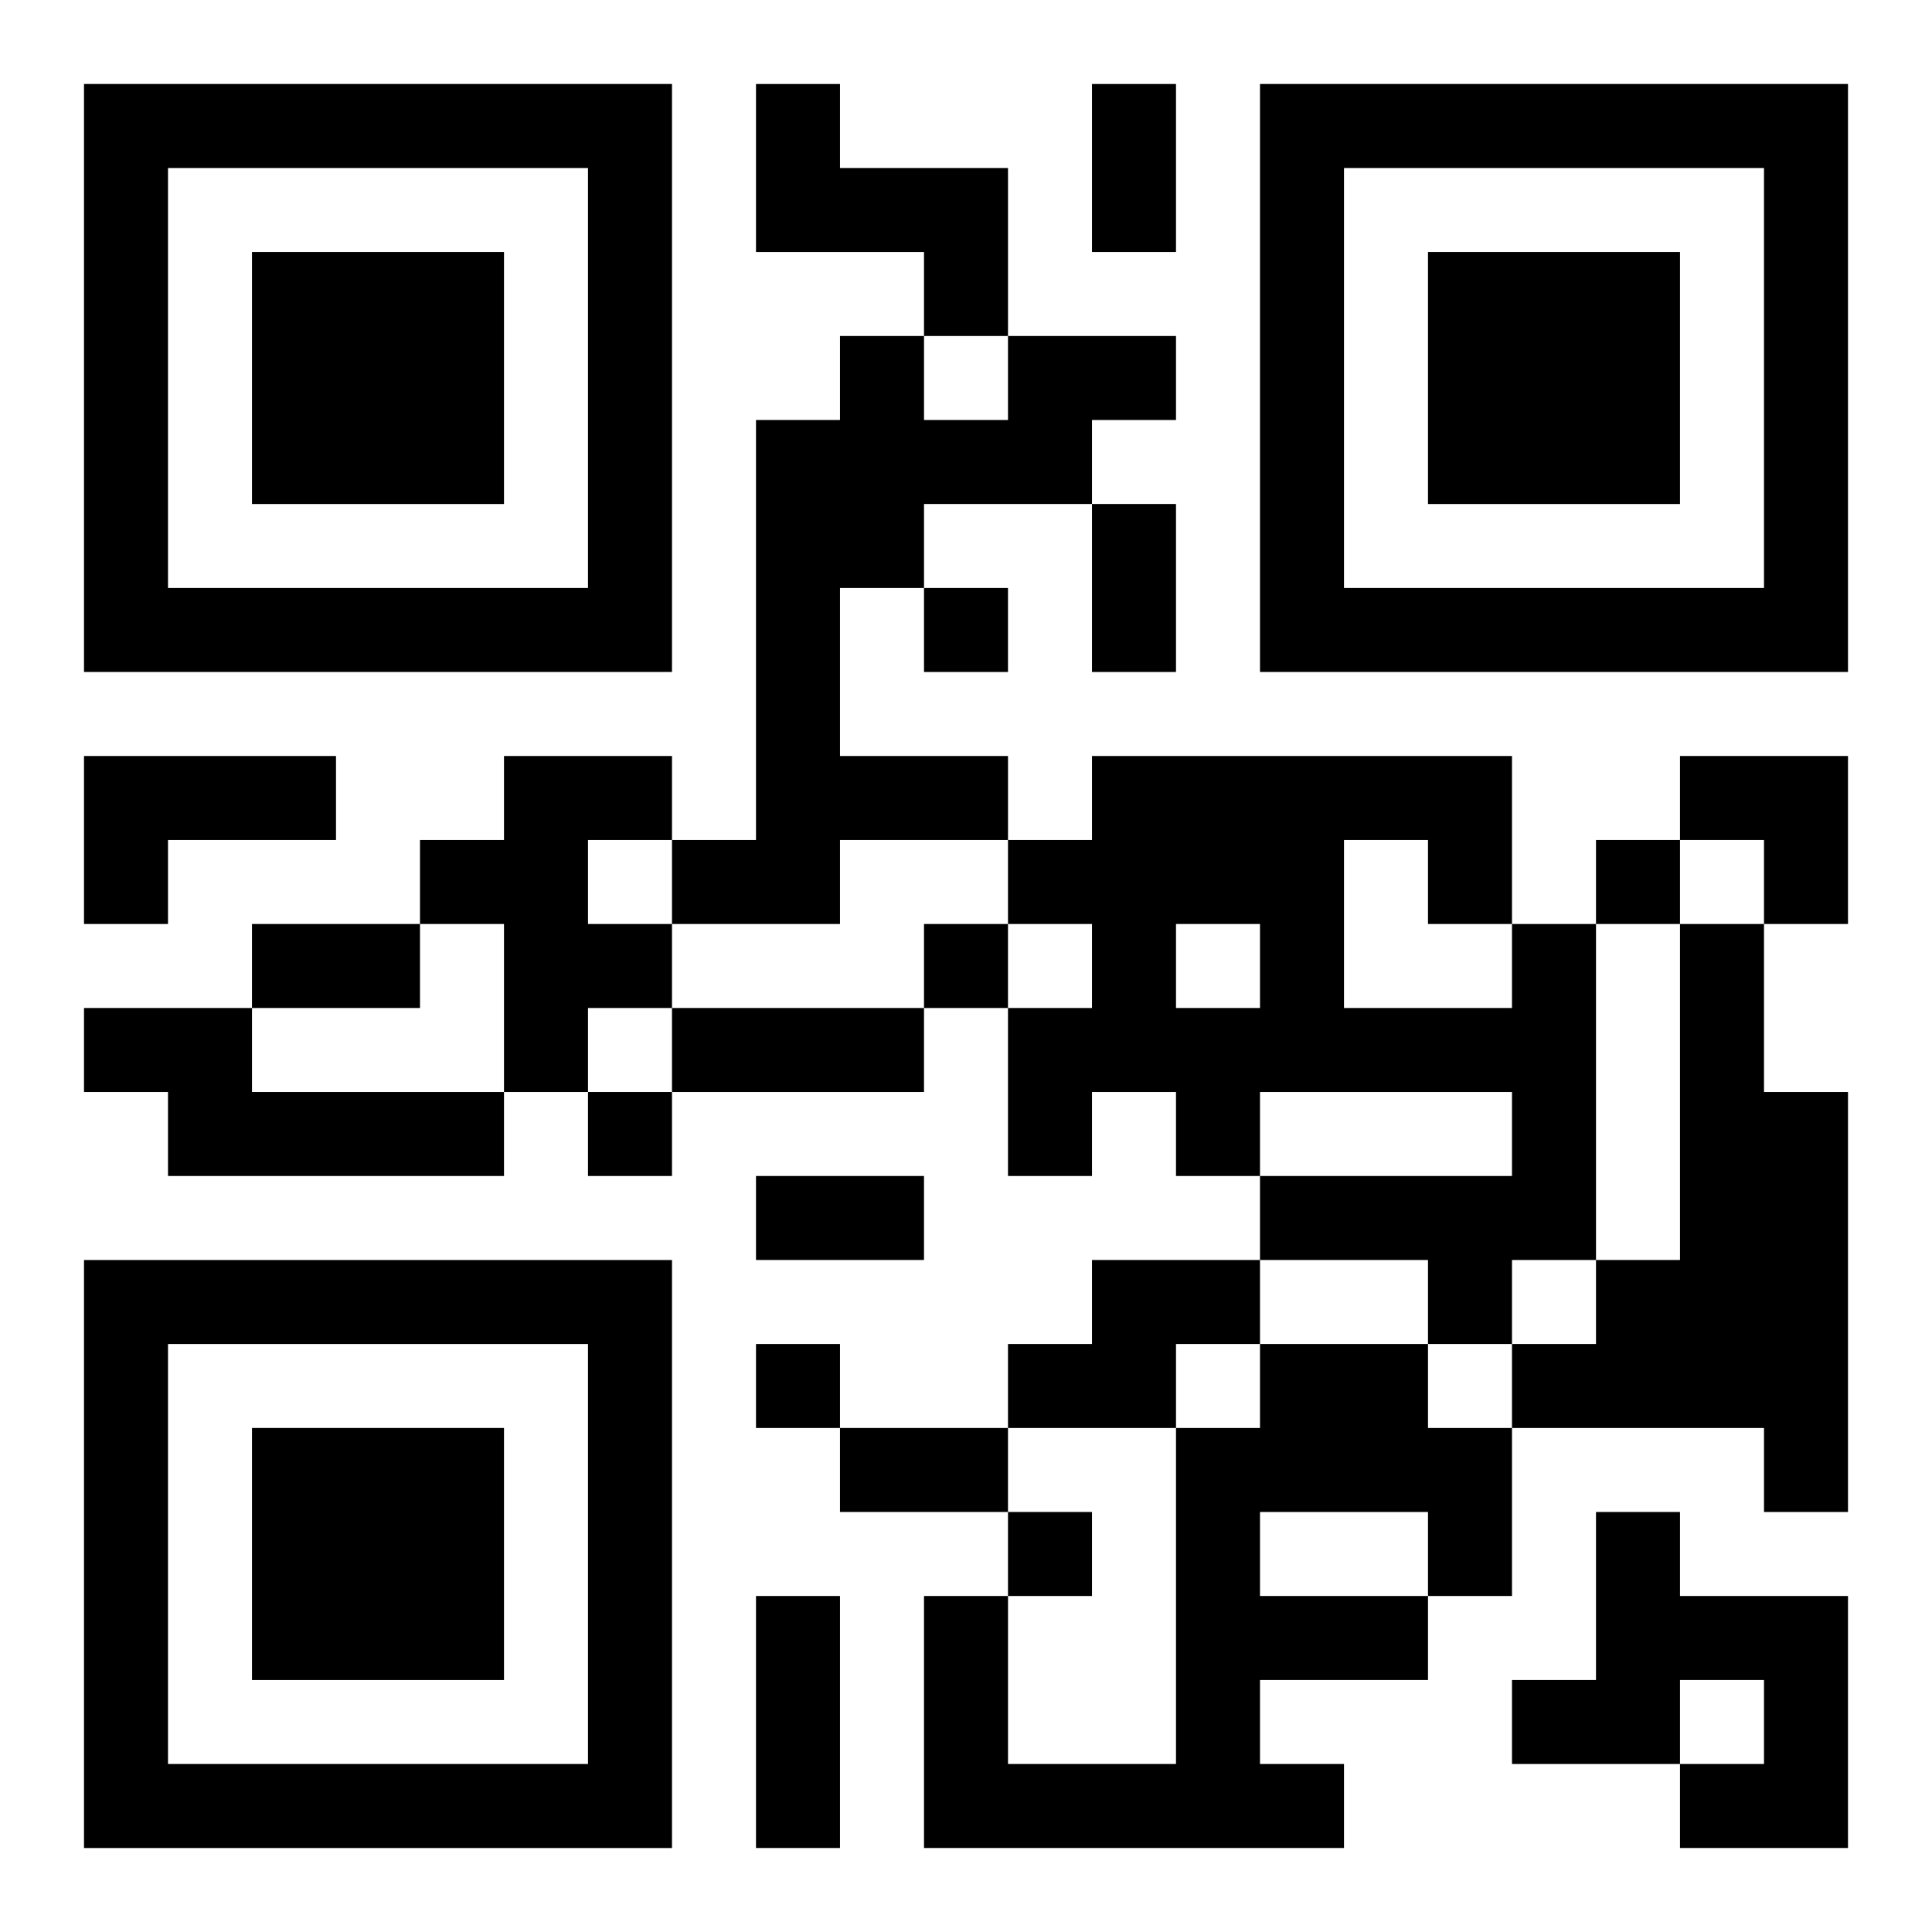
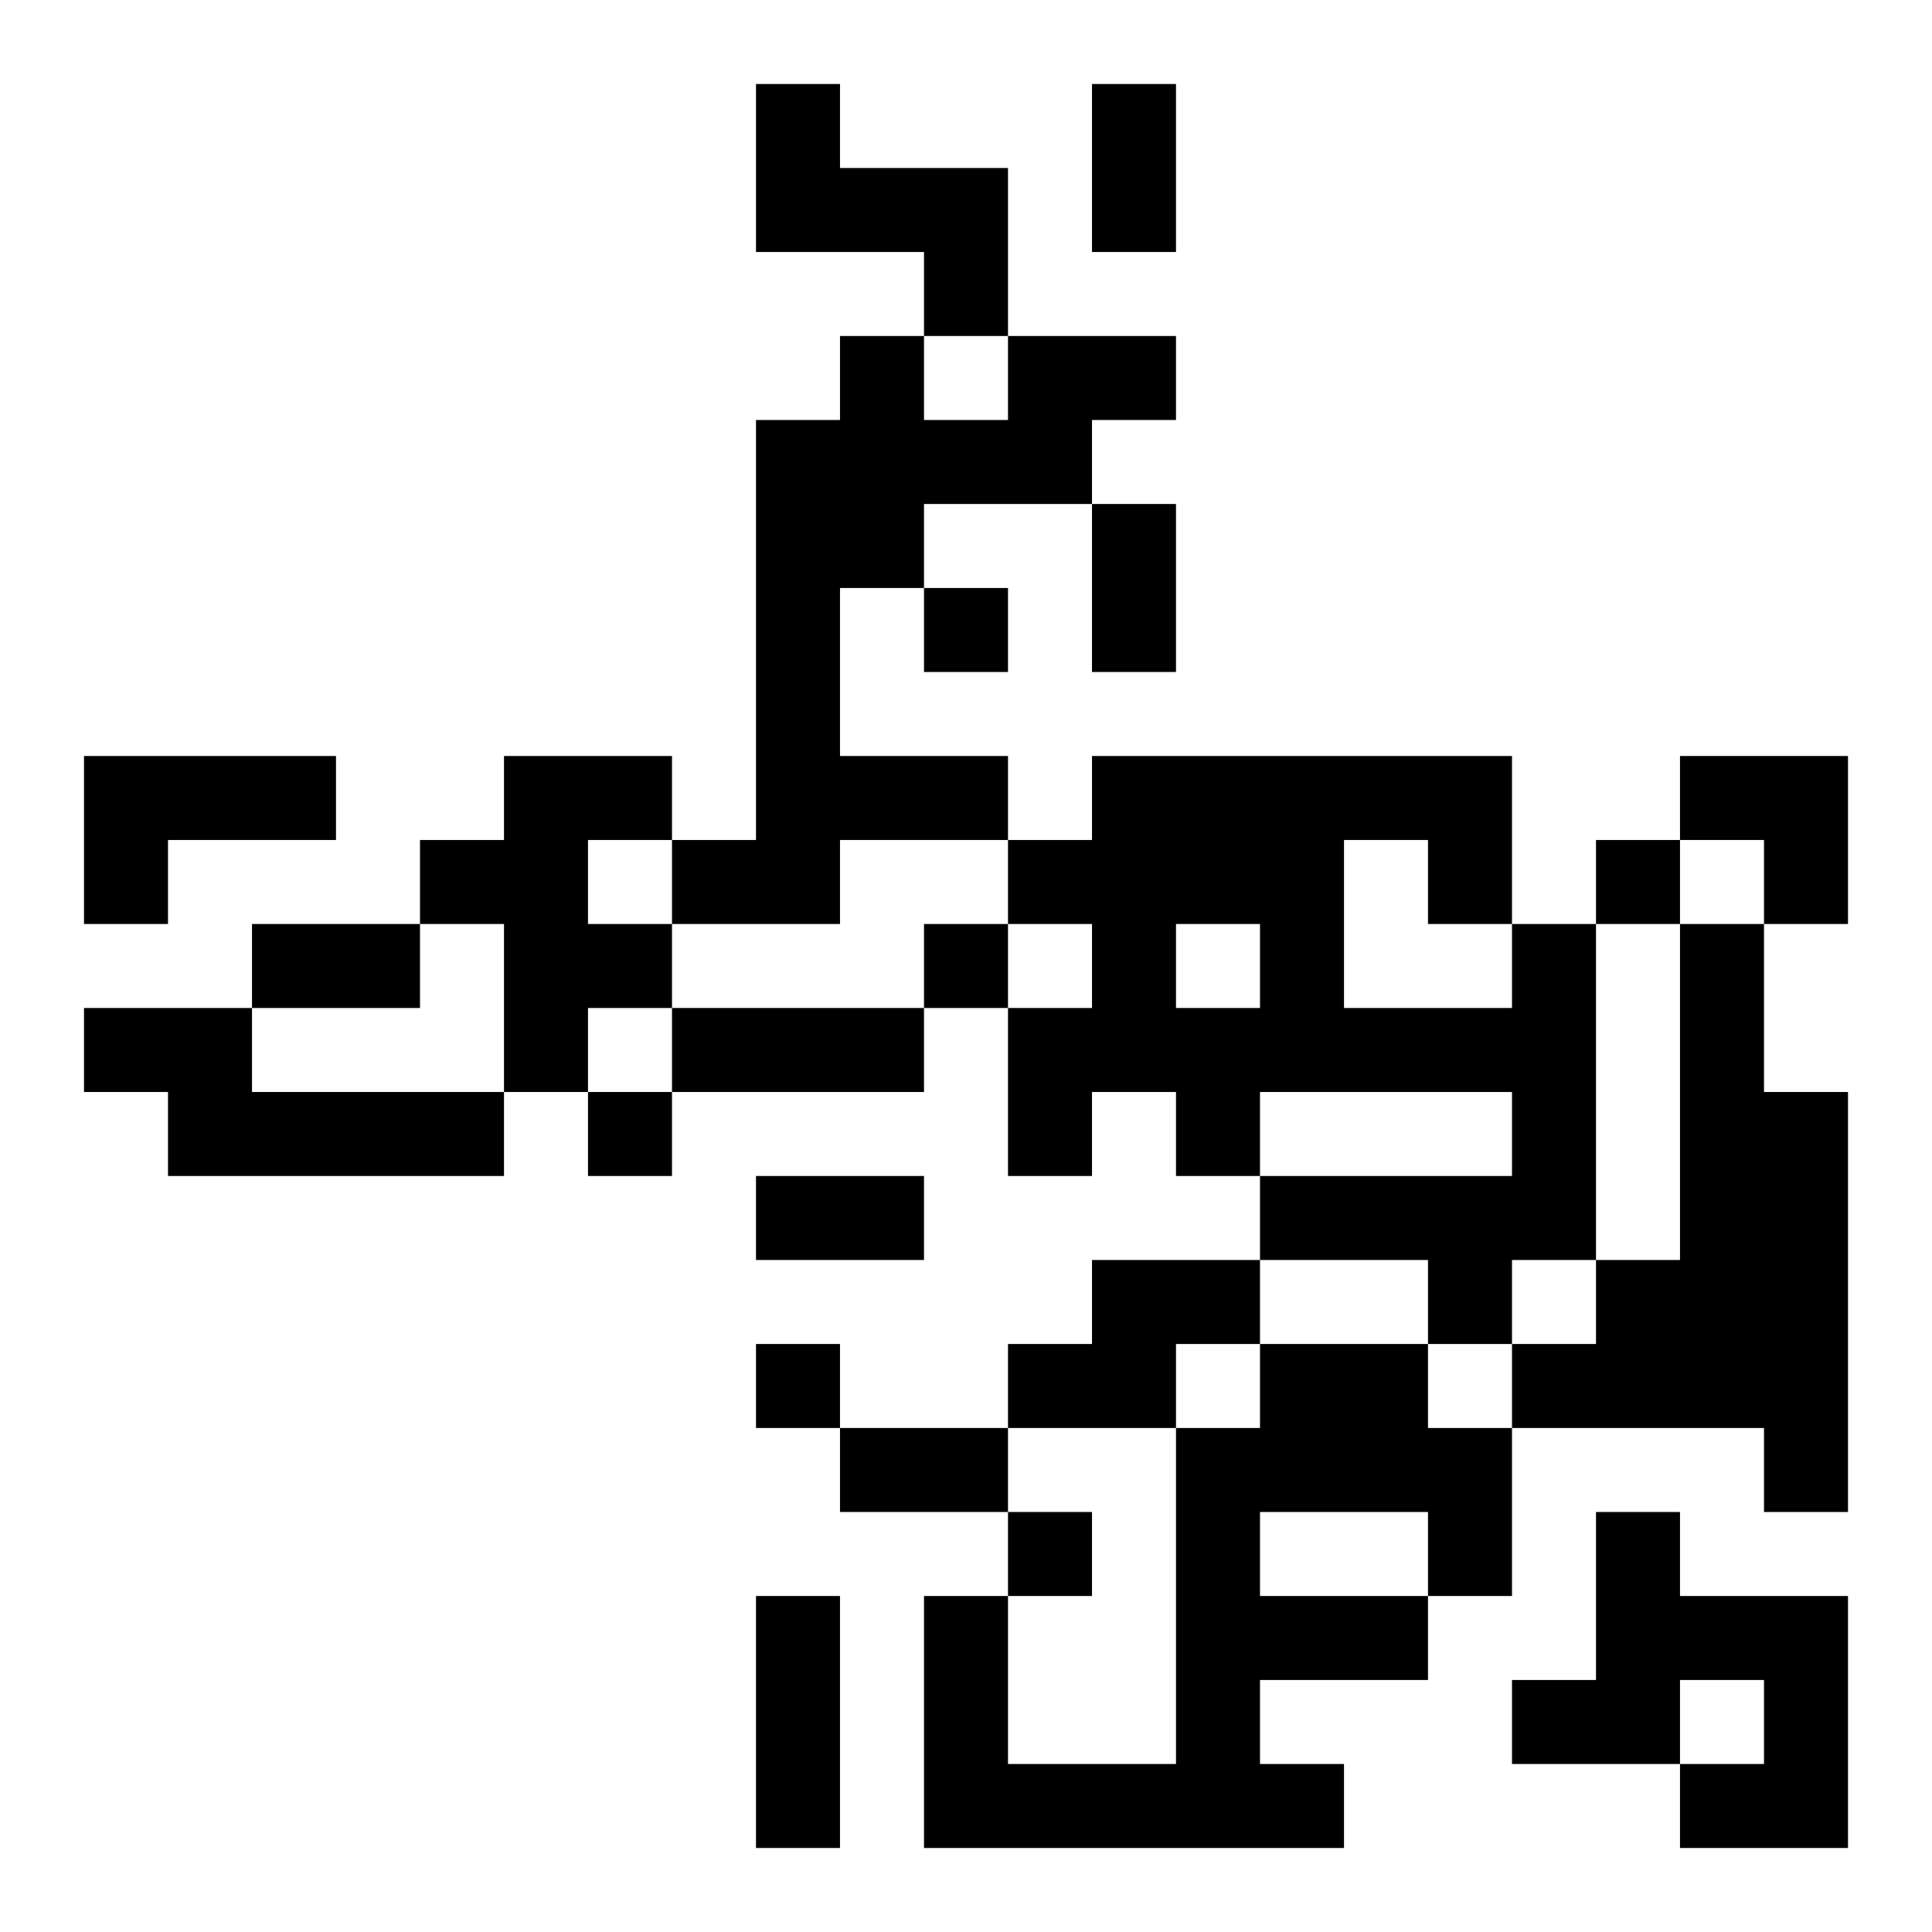
<svg xmlns="http://www.w3.org/2000/svg" xmlns:xlink="http://www.w3.org/1999/xlink" width="250" height="250" baseProfile="full" version="1.1" viewBox="-1 -1 23 23">
  <symbol id="a">
-     <path d="m0 7v7h7v-7h-7zm1 1h5v5h-5v-5zm1 1v3h3v-3h-3z" />
-   </symbol>
+     </symbol>
  <use y="-7" xlink:href="#a" />
  <use y="7" xlink:href="#a" />
  <use x="14" y="-7" xlink:href="#a" />
  <path d="m8 0h1v1h2v2h-1v-1h-2v-2m3 3h2v1h-1v1h-2v1h-1v2h2v1h-2v1h-2v-1h1v-5h1v-1h1v1h1v-1m-11 5h3v1h-2v1h-1v-2m5 0h2v1h-1v1h1v1h-1v1h-1v-2h-1v-1h1v-1m12 2h1v4h-1v1h-1v-1h-2v-1h3v-1h-3v1h-1v-1h-1v1h-1v-2h1v-1h-1v-1h1v-1h5v2m-2-1v2h2v-1h-1v-1h-1m-2 1v1h1v-1h-1m6 0h1v2h1v5h-1v-1h-3v-1h1v-1h1v-4m-19 1h2v1h3v1h-4v-1h-1v-1m12 3h2v1h-1v1h-2v-1h1v-1m2 1h2v1h1v2h-1v1h-2v1h1v1h-5v-3h1v2h2v-4h1v-1m0 2v1h2v-1h-2m4 0h1v1h2v3h-2v-1h1v-1h-1v1h-2v-1h1v-2m-8-11v1h1v-1h-1m8 3v1h1v-1h-1m-8 1v1h1v-1h-1m-4 2v1h1v-1h-1m2 3v1h1v-1h-1m3 2v1h1v-1h-1m1-17h1v2h-1v-2m0 5h1v2h-1v-2m-10 5h2v1h-2v-1m5 1h3v1h-3v-1m1 2h2v1h-2v-1m1 3h2v1h-2v-1m-1 2h1v3h-1v-3m11-10h2v2h-1v-1h-1z" />
</svg>